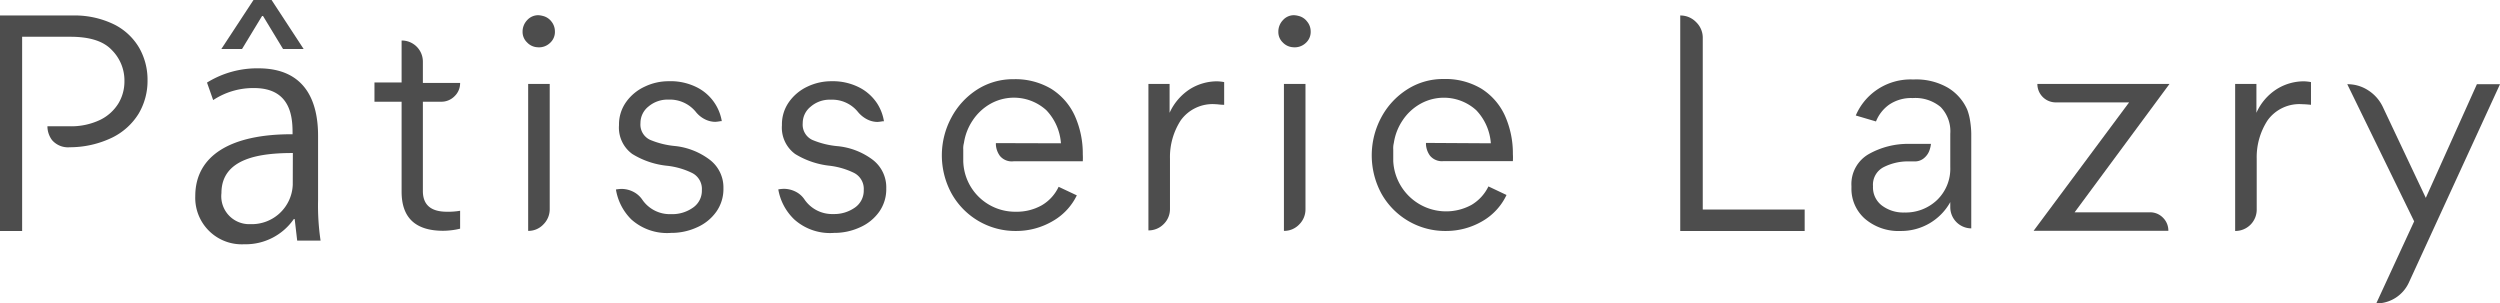
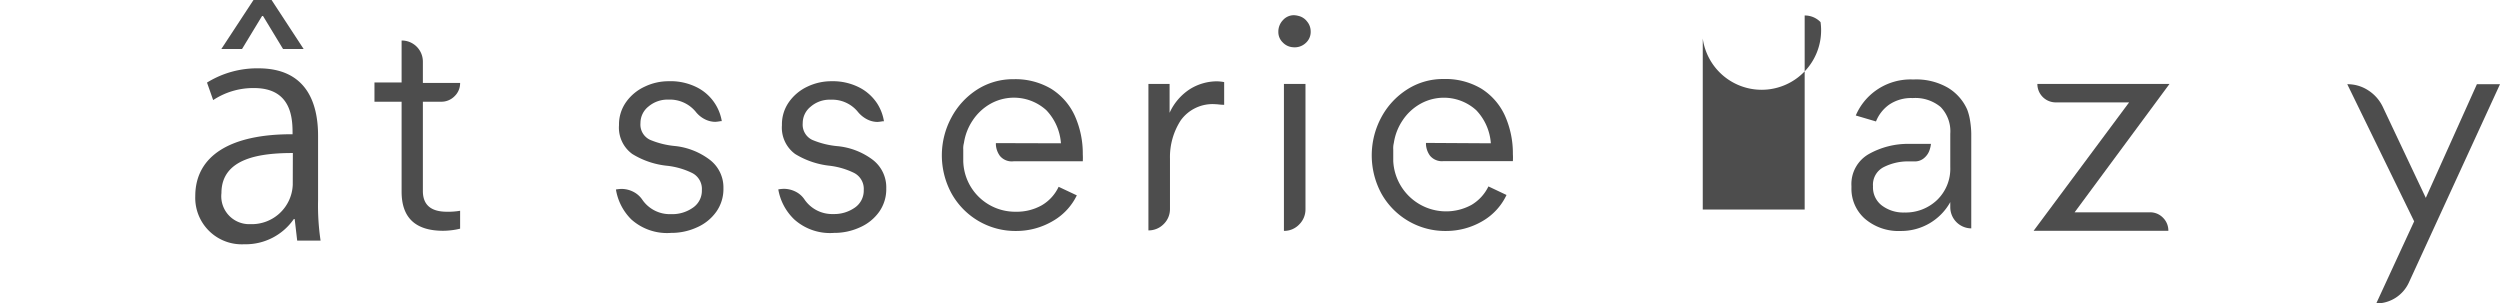
<svg xmlns="http://www.w3.org/2000/svg" viewBox="0 0 259.77 31.53">
  <defs>
    <style>.cls-1{fill:#4d4d4d;}</style>
  </defs>
  <title>footer_shop_name</title>
  <g id="レイヤー_2" data-name="レイヤー 2">
    <g id="text">
-       <path class="cls-1" d="M11.86,2.54A6.24,6.24,0,0,1,14.48,5a6.69,6.69,0,0,1,.85,3.34,6.67,6.67,0,0,1-.93,3.48,6.66,6.66,0,0,1-2.75,2.48,10.12,10.12,0,0,1-4.39,1,2.19,2.19,0,0,1-1.85-.74,2.41,2.41,0,0,1-.48-1.34v-.1H7.17a7,7,0,0,0,3.25-.67,4.59,4.59,0,0,0,1.9-1.73,4.42,4.42,0,0,0,.61-2.27,4.47,4.47,0,0,0-1.31-3.25C10.74,4.26,9.3,3.82,7.3,3.82h-5V24H0V1.61H7.49A9.35,9.35,0,0,1,11.86,2.54Z" />
      <path class="cls-1" d="M33.05,20.8A24.83,24.83,0,0,0,33.31,25H30.88l-.26-2.24h-.09a6.08,6.08,0,0,1-5.15,2.62,4.83,4.83,0,0,1-5.09-5c0-4.19,3.65-6.46,10.11-6.43,0-1.47,0-4.8-4-4.8a7.54,7.54,0,0,0-4.25,1.25l-.64-1.82A9.89,9.89,0,0,1,26.85,7.1c4.92,0,6.2,3.49,6.2,7Zm-2.62-4.9c-3.29,0-7.42.48-7.42,4.16a2.9,2.9,0,0,0,3,3.23,4.26,4.26,0,0,0,4.41-4.09ZM26.34,0h1.88l3.33,5.09H29.41L27.33,1.66h-.1L25.15,5.09H23Z" />
      <path class="cls-1" d="M46.43,22a7.22,7.22,0,0,0,1.38-.1v1.86a6.87,6.87,0,0,1-.87.16,7.79,7.79,0,0,1-.89.06q-4.32,0-4.32-4.06V10.57H38.91v-2h2.82V4.21a2.19,2.19,0,0,1,2.21,2.2V8.62h3.87A1.87,1.87,0,0,1,47.23,10a1.92,1.92,0,0,1-1.41.57H43.94v9.28C43.94,21.28,44.77,22,46.43,22Z" />
-       <path class="cls-1" d="M57.12,4.49a1.65,1.65,0,0,1-1.28.42,1.58,1.58,0,0,1-1.07-.5,1.5,1.5,0,0,1-.47-1.1,1.72,1.72,0,0,1,.48-1.22,1.54,1.54,0,0,1,1.16-.51,2.17,2.17,0,0,1,.44.07,1.59,1.59,0,0,1,.92.59,1.64,1.64,0,0,1,.36,1A1.54,1.54,0,0,1,57.12,4.49Zm0,4.23v13a2.21,2.21,0,0,1-.66,1.6,2.12,2.12,0,0,1-1.58.67V8.72Z" />
      <path class="cls-1" d="M73.71,16.57a3.61,3.61,0,0,1,1.46,3A4.07,4.07,0,0,1,74.43,22a4.83,4.83,0,0,1-2,1.62,6.35,6.35,0,0,1-2.7.58,5.56,5.56,0,0,1-4.13-1.4A5.64,5.64,0,0,1,64,19.69a4.06,4.06,0,0,1,.57-.06,2.71,2.71,0,0,1,1.22.29,2.49,2.49,0,0,1,.93.8,3.46,3.46,0,0,0,3,1.53A3.71,3.71,0,0,0,72,21.58a2.13,2.13,0,0,0,.93-1.82,1.86,1.86,0,0,0-1-1.78,7.86,7.86,0,0,0-2.56-.75A8.52,8.52,0,0,1,65.7,16a3.38,3.38,0,0,1-1.38-3,4,4,0,0,1,.74-2.4A4.87,4.87,0,0,1,67,9a5.71,5.71,0,0,1,2.46-.56,6.08,6.08,0,0,1,3.06.69A4.82,4.82,0,0,1,75,12.59l-.13,0a4.73,4.73,0,0,1-.55.07,2.43,2.43,0,0,1-1.12-.29,2.85,2.85,0,0,1-.92-.77,3.48,3.48,0,0,0-2.82-1.25,3.06,3.06,0,0,0-2.08.72,2.18,2.18,0,0,0-.83,1.71,1.75,1.75,0,0,0,1,1.75,8.82,8.82,0,0,0,2.66.65A7.24,7.24,0,0,1,73.71,16.57Z" />
      <path class="cls-1" d="M90.64,16.57a3.6,3.6,0,0,1,1.45,3A4.07,4.07,0,0,1,91.36,22a4.83,4.83,0,0,1-2,1.62,6.35,6.35,0,0,1-2.7.58,5.56,5.56,0,0,1-4.13-1.4,5.64,5.64,0,0,1-1.66-3.12,3.92,3.92,0,0,1,.57-.06,2.74,2.74,0,0,1,1.22.29,2.38,2.38,0,0,1,.92.8,3.48,3.48,0,0,0,3,1.53,3.72,3.72,0,0,0,2.25-.67,2.14,2.14,0,0,0,.92-1.82,1.86,1.86,0,0,0-1-1.78,7.86,7.86,0,0,0-2.56-.75A8.62,8.62,0,0,1,82.62,16a3.39,3.39,0,0,1-1.37-3,4,4,0,0,1,.73-2.4A4.87,4.87,0,0,1,83.9,9a5.75,5.75,0,0,1,2.47-.56,6.07,6.07,0,0,1,3,.69,4.89,4.89,0,0,1,1.78,1.63,4.83,4.83,0,0,1,.7,1.84l-.13,0a4.39,4.39,0,0,1-.54.07,2.4,2.4,0,0,1-1.12-.29,3,3,0,0,1-.93-.77,3.44,3.44,0,0,0-2.81-1.25,3,3,0,0,0-2.08.72,2.18,2.18,0,0,0-.83,1.71,1.75,1.75,0,0,0,1,1.75,8.75,8.75,0,0,0,2.65.65A7.24,7.24,0,0,1,90.64,16.57Z" />
      <path class="cls-1" d="M110.24,14.89a5.54,5.54,0,0,0-1.52-3.44,5,5,0,0,0-5.83-.65,5.41,5.41,0,0,0-1.82,1.71,5.69,5.69,0,0,0-.91,2.35,2.05,2.05,0,0,0-.07.67v0c0,.47,0,.87,0,1.21A5.39,5.39,0,0,0,105.57,22a5.28,5.28,0,0,0,2.68-.67A4.37,4.37,0,0,0,110,19.41l1.89.89A6.18,6.18,0,0,1,109.34,23a7.47,7.47,0,0,1-3.74,1,7.59,7.59,0,0,1-6.74-3.92,8.28,8.28,0,0,1,0-7.87,7.76,7.76,0,0,1,2.67-2.9,6.89,6.89,0,0,1,3.78-1.08,7.3,7.3,0,0,1,3.92,1,6.48,6.48,0,0,1,2.45,2.8,9.57,9.57,0,0,1,.83,4,6.17,6.17,0,0,1,0,.73h-7.2a1.59,1.59,0,0,1-1.41-.56,2.2,2.2,0,0,1-.42-1.17v-.16Z" />
      <path class="cls-1" d="M127.2,8.53v2.36c-.39,0-.67-.06-.87-.06a4.08,4.08,0,0,0-3.63,1.66,7,7,0,0,0-1.13,4v5.21a2.17,2.17,0,0,1-.66,1.59,2.19,2.19,0,0,1-1.58.65V8.72h2.2v3a5.74,5.74,0,0,1,2.13-2.47,5.34,5.34,0,0,1,2.77-.8A4.36,4.36,0,0,1,127.2,8.53Z" />
      <path class="cls-1" d="M135.65,4.49a1.67,1.67,0,0,1-1.28.42,1.6,1.6,0,0,1-1.08-.5,1.49,1.49,0,0,1-.46-1.1,1.72,1.72,0,0,1,.48-1.22,1.52,1.52,0,0,1,1.15-.51,2.14,2.14,0,0,1,.45.07,1.57,1.57,0,0,1,.91.59,1.6,1.6,0,0,1,.37,1A1.54,1.54,0,0,1,135.65,4.49Zm0,4.23v13a2.2,2.2,0,0,1-.65,1.6,2.14,2.14,0,0,1-1.59.67V8.72Z" />
      <path class="cls-1" d="M154.91,14.89a5.54,5.54,0,0,0-1.52-3.44,5,5,0,0,0-5.82-.65,5.35,5.35,0,0,0-1.83,1.71,5.69,5.69,0,0,0-.91,2.35,2.17,2.17,0,0,0-.06.67v0c0,.47,0,.87,0,1.21a5.5,5.5,0,0,0,8.13,4.55,4.49,4.49,0,0,0,1.76-1.92l1.88.89A6.18,6.18,0,0,1,154,23a7.47,7.47,0,0,1-3.74,1,7.59,7.59,0,0,1-6.74-3.92,8.35,8.35,0,0,1,0-7.87,7.76,7.76,0,0,1,2.67-2.9A6.89,6.89,0,0,1,150,8.21a7.28,7.28,0,0,1,3.92,1,6.48,6.48,0,0,1,2.45,2.8,9.57,9.57,0,0,1,.83,4,6.17,6.17,0,0,1,0,.73h-7.2a1.6,1.6,0,0,1-1.41-.56,2.2,2.2,0,0,1-.42-1.17v-.16Z" />
-       <path class="cls-1" d="M187.52,24H174.59V1.61a2.25,2.25,0,0,1,1.65.69A2.25,2.25,0,0,1,176.93,4V21.77h10.59Z" />
+       <path class="cls-1" d="M187.52,24V1.61a2.25,2.25,0,0,1,1.65.69A2.25,2.25,0,0,1,176.93,4V21.77h10.59Z" />
      <path class="cls-1" d="M204.72,12.62a9.21,9.21,0,0,1,.11,1.25v9.86a2.2,2.2,0,0,1-2.18-2.18V21A5.83,5.83,0,0,1,197.5,24a5.35,5.35,0,0,1-3.71-1.26,4.14,4.14,0,0,1-1.41-3.22v-.19A3.58,3.58,0,0,1,194.2,16a8.29,8.29,0,0,1,4.2-1.05h2.24a2.58,2.58,0,0,1-.12.57,1.82,1.82,0,0,1-.51.83,1.47,1.47,0,0,1-1.13.42h-.52a5.59,5.59,0,0,0-2.62.59,2.05,2.05,0,0,0-1.12,2,2.36,2.36,0,0,0,.93,2,3.7,3.7,0,0,0,2.33.72,4.72,4.72,0,0,0,3.41-1.31,4.51,4.51,0,0,0,1.36-3.4V13.9a3.63,3.63,0,0,0-1-2.78,4.1,4.1,0,0,0-2.91-.93,4.06,4.06,0,0,0-2.45.69,3.92,3.92,0,0,0-1.36,1.74L192.83,12a6.14,6.14,0,0,1,2.08-2.59,6.21,6.21,0,0,1,3.9-1.15,6.57,6.57,0,0,1,3.6.86,5,5,0,0,1,2,2.27A5.78,5.78,0,0,1,204.72,12.62Z" />
      <path class="cls-1" d="M224.75,22.62a1.88,1.88,0,0,1,.56,1.36h-14l9.92-13.34h-7.61a1.91,1.91,0,0,1-1.92-1.92h13.73l-9.86,13.34h7.81A1.86,1.86,0,0,1,224.75,22.62Z" />
-       <path class="cls-1" d="M240.13,8.53v2.36q-.58-.06-.87-.06a4.08,4.08,0,0,0-3.63,1.66,7,7,0,0,0-1.14,4v5.21A2.22,2.22,0,0,1,232.25,24V8.72h2.21v3a5.61,5.61,0,0,1,2.13-2.47,5.31,5.31,0,0,1,2.77-.8A4.36,4.36,0,0,1,240.13,8.53Z" />
      <path class="cls-1" d="M250.3,29.36a3.72,3.72,0,0,1-3.39,2.17L250.85,23,243.9,8.75a3.91,3.91,0,0,1,2.18.64,4.14,4.14,0,0,1,1.5,1.69l4.48,9.48,5.31-11.81h2.4Z" />
    </g>
  </g>
</svg>